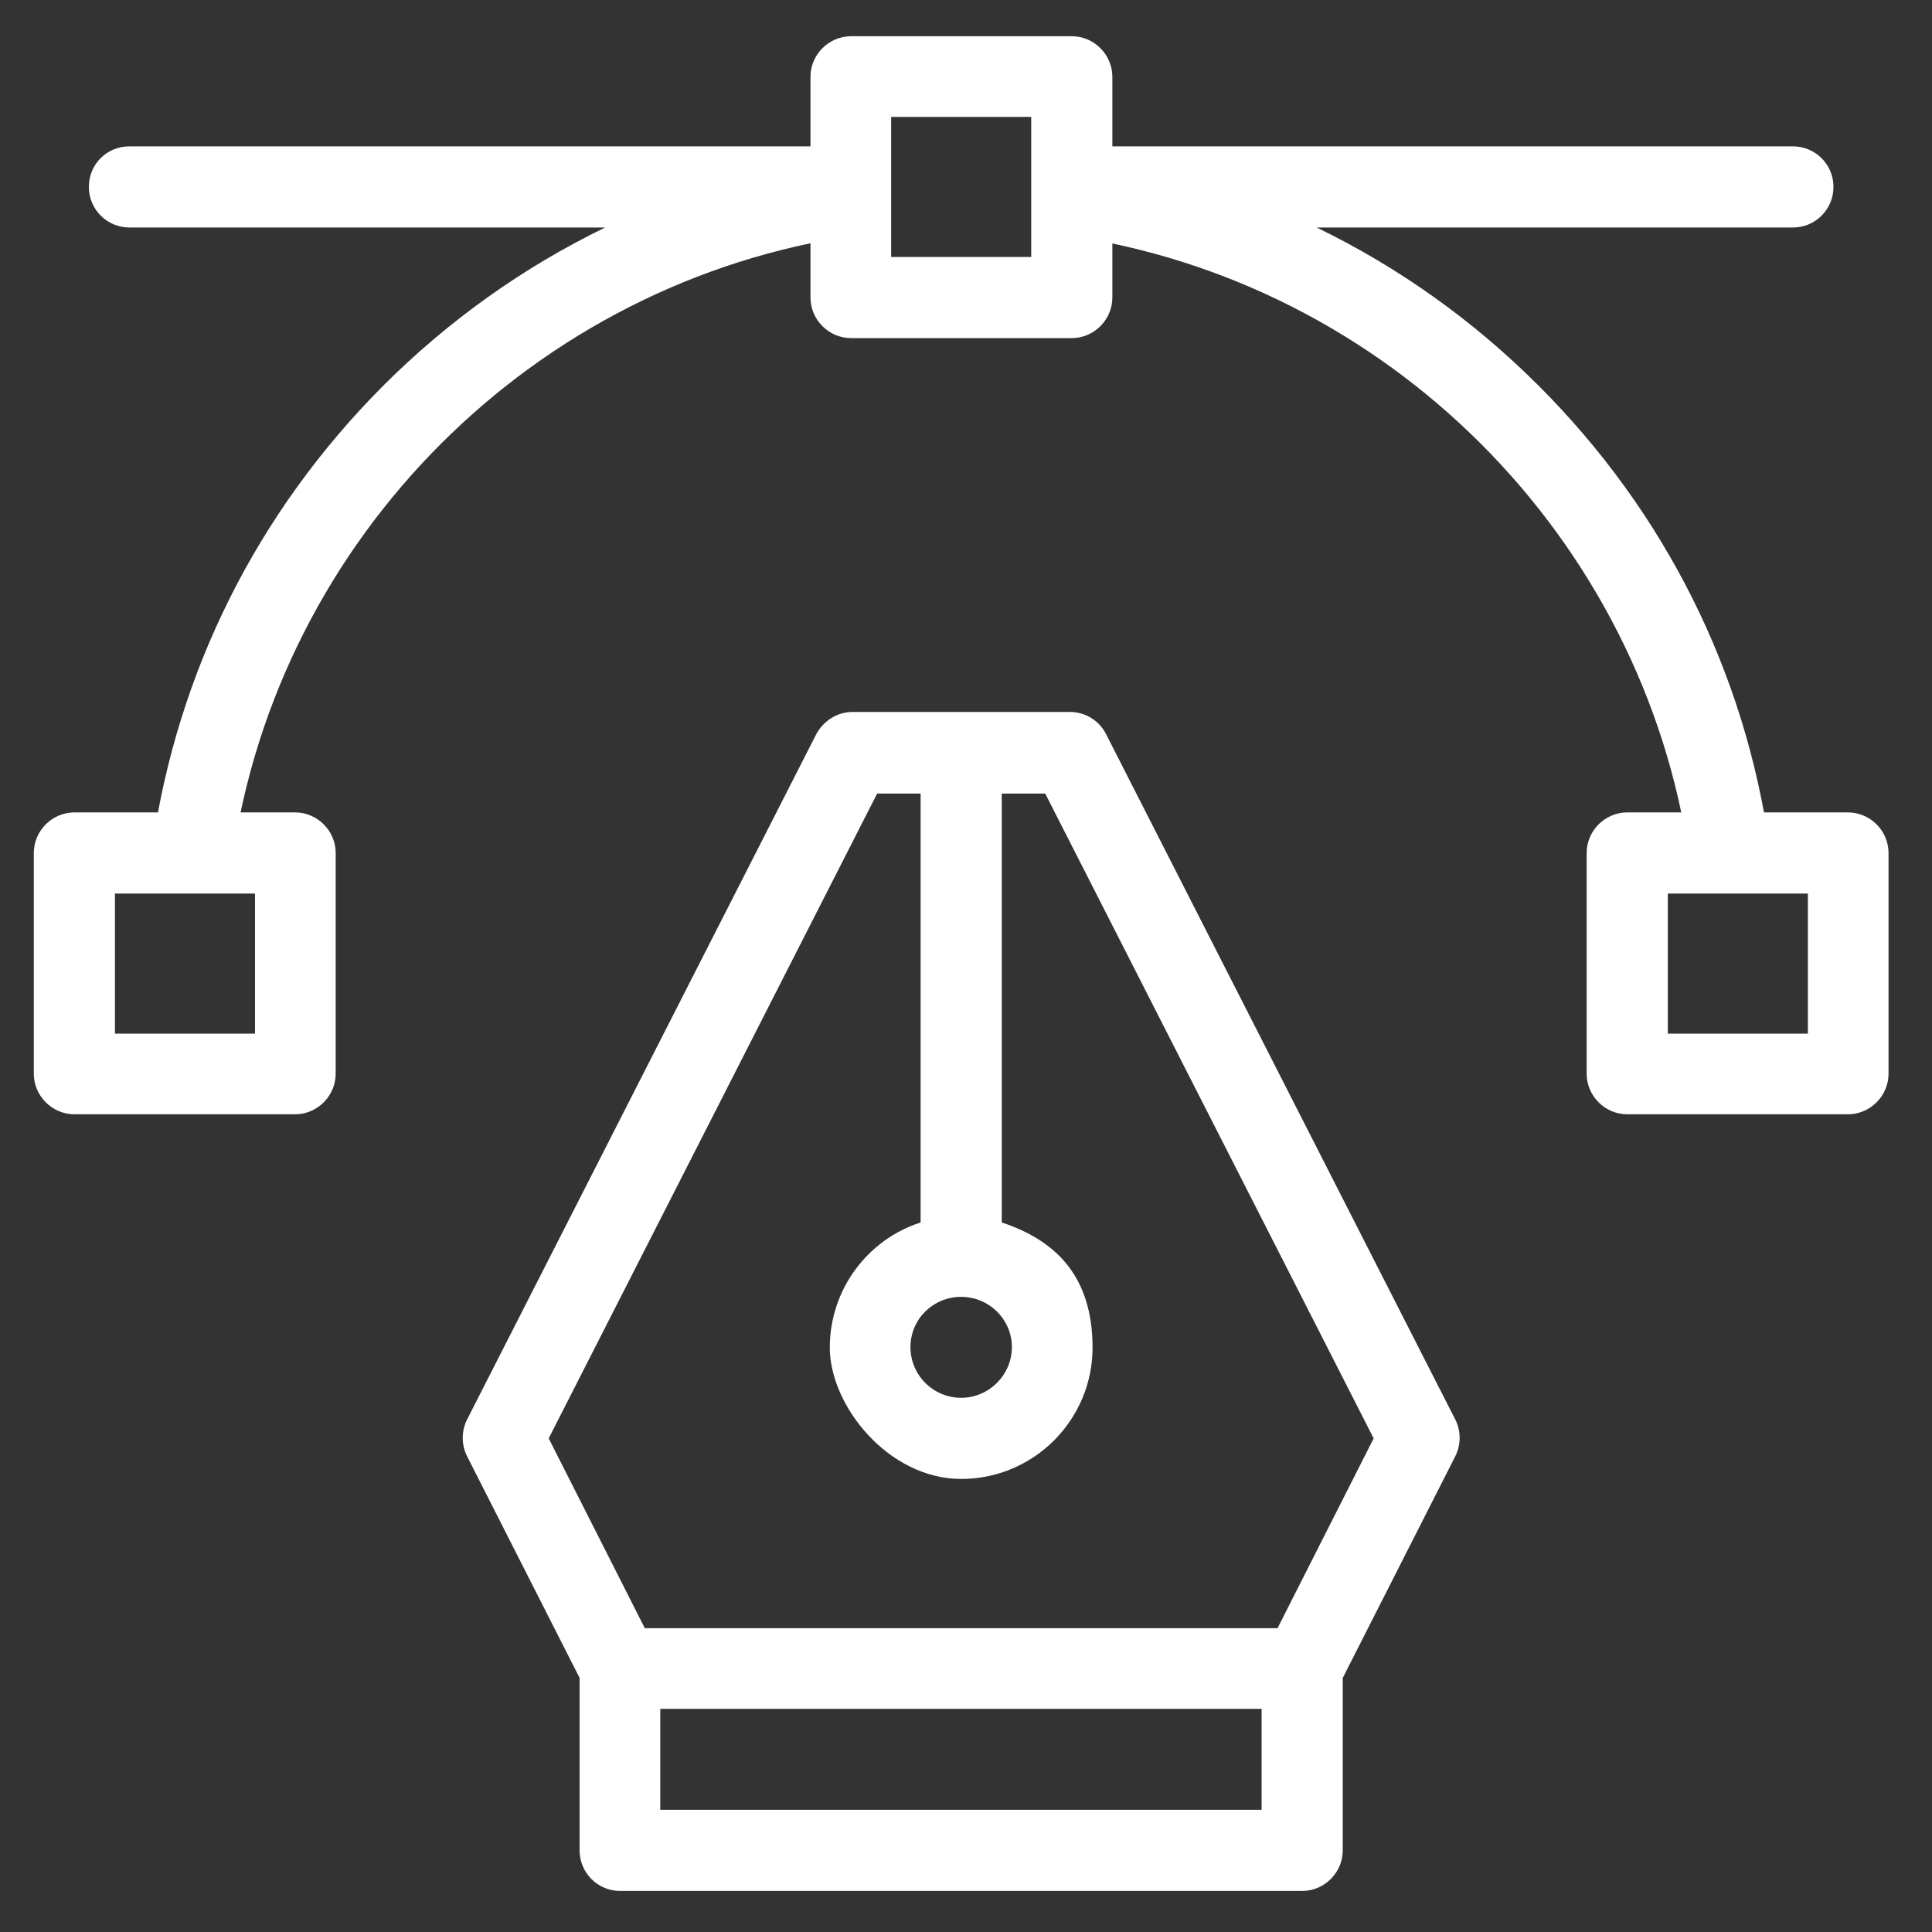
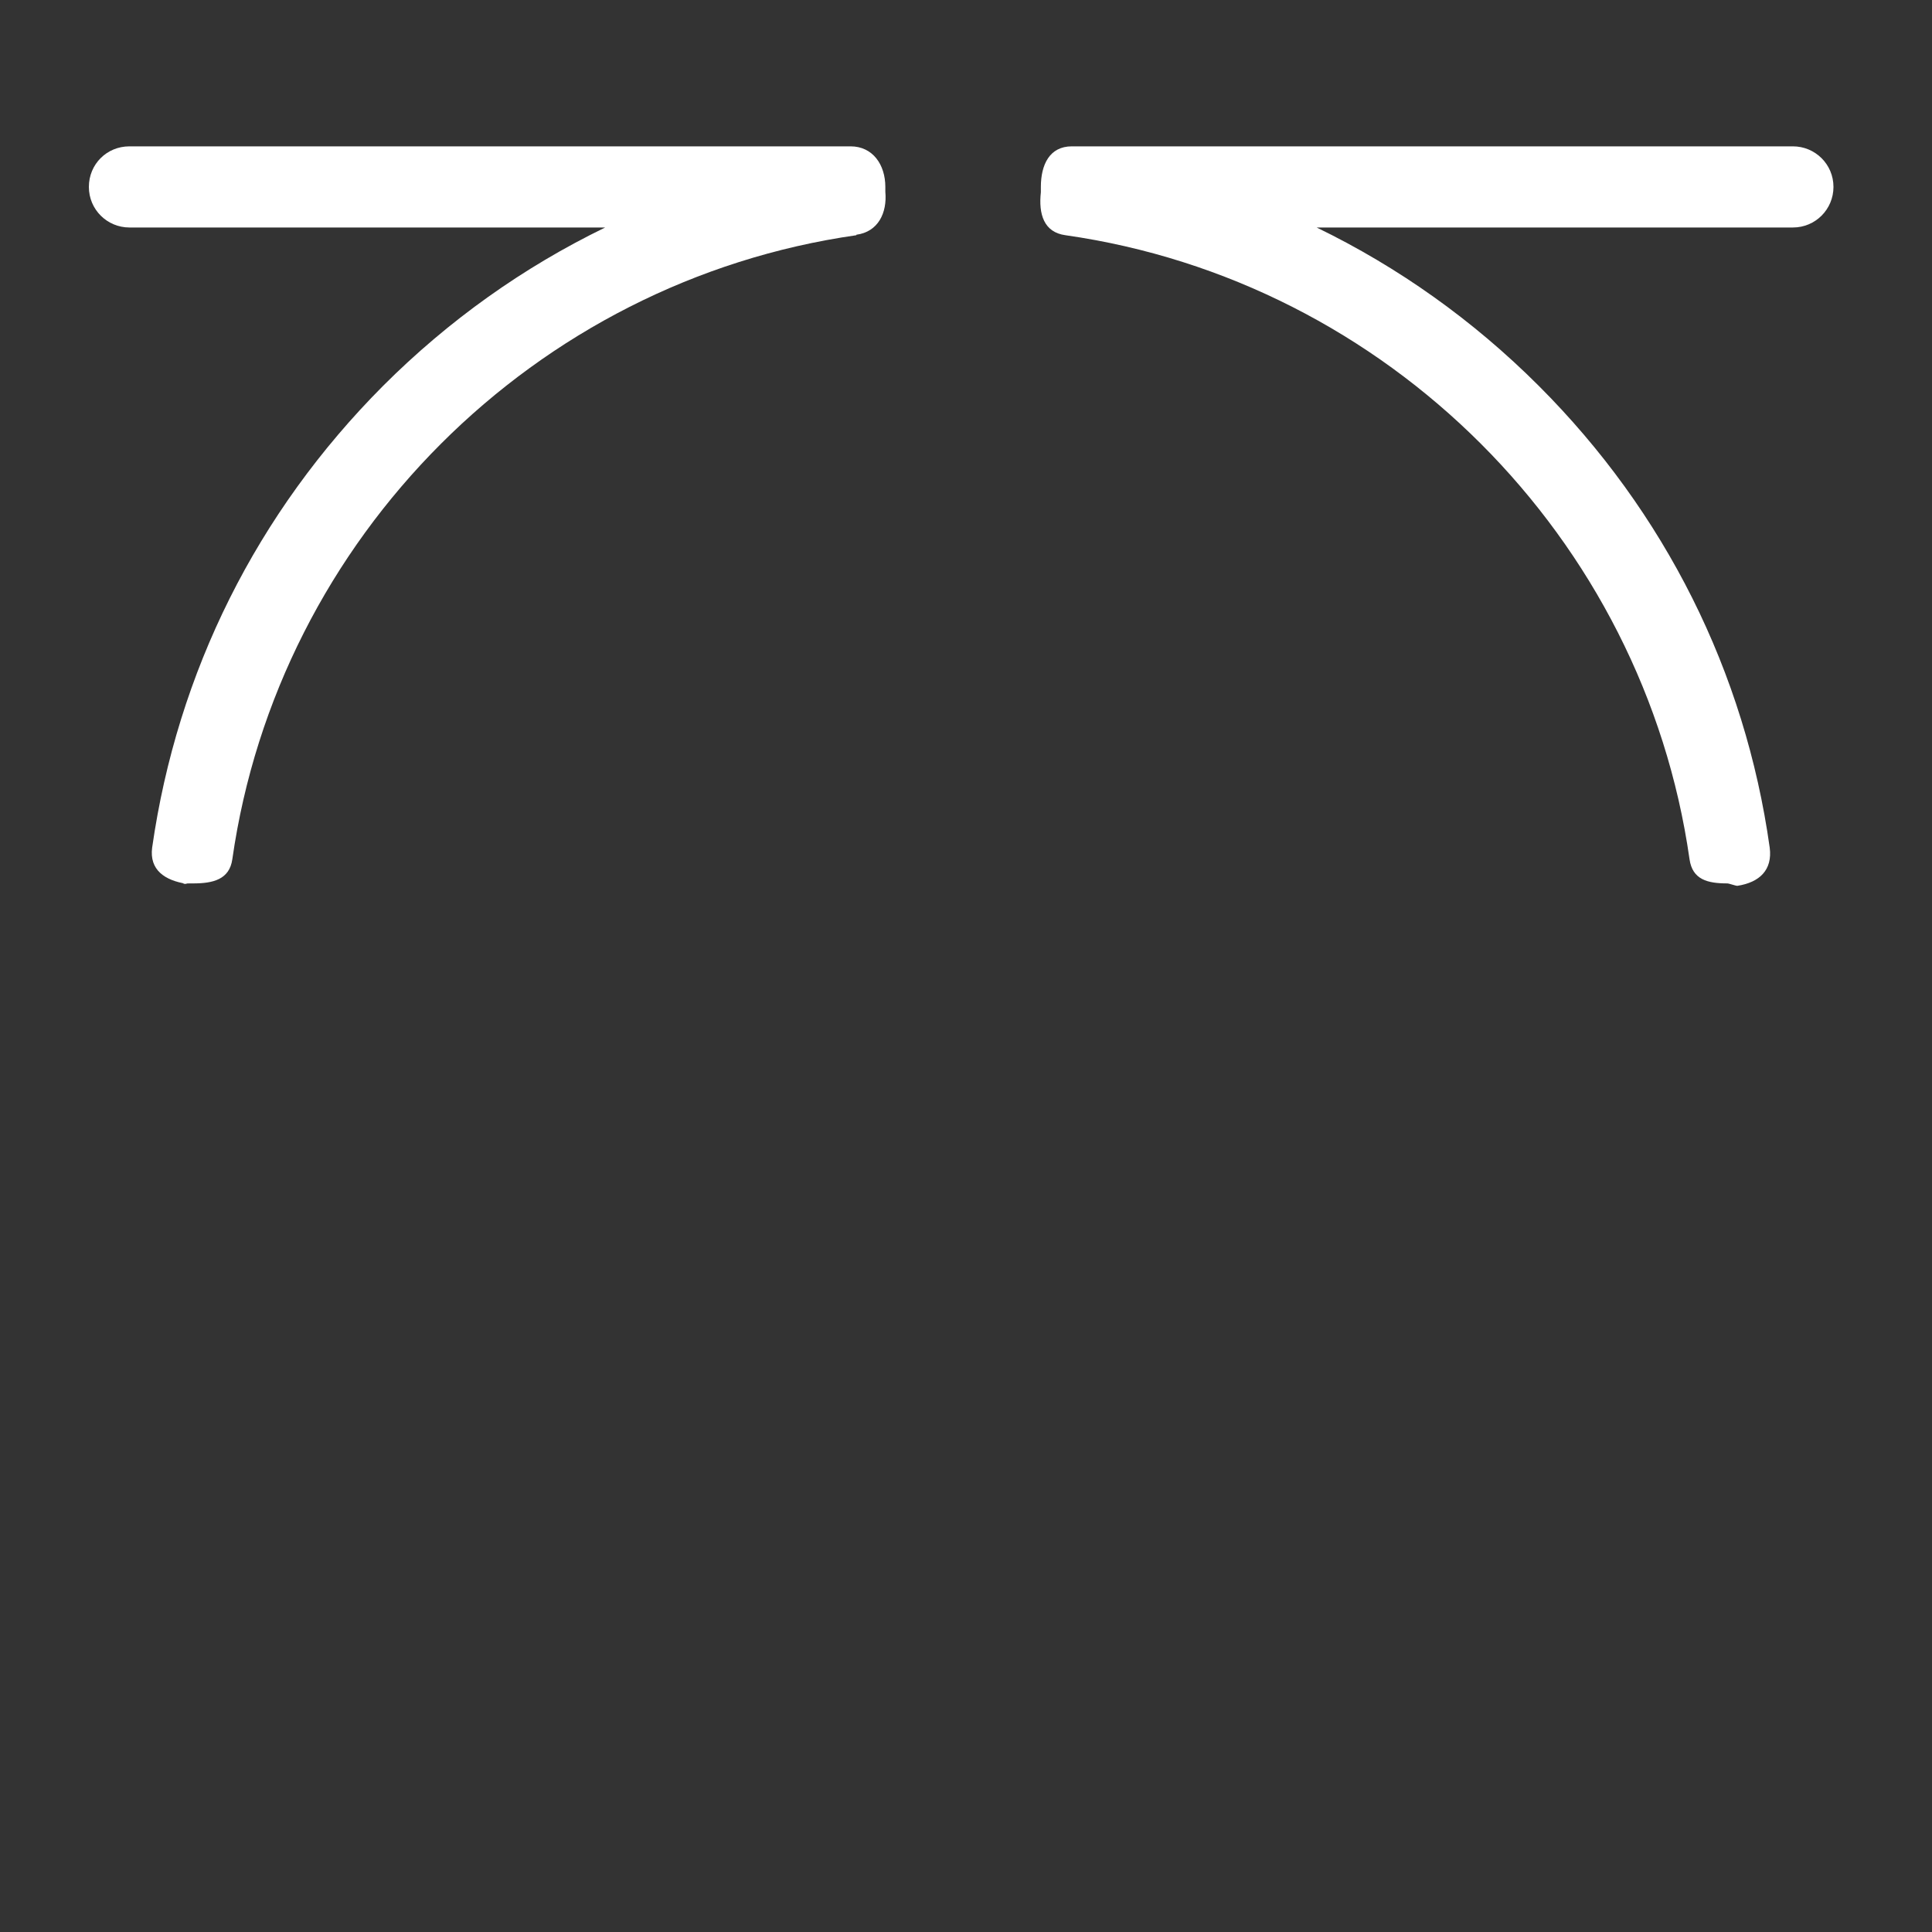
<svg xmlns="http://www.w3.org/2000/svg" id="_レイヤー_1" data-name="レイヤー_1" version="1.1" viewBox="0 0 400 400">
  <rect x="0" y="0" width="400" height="400" fill="#333333" stroke="none" />
  <defs>
    <style>
      .st0 {
        fill: #fff;
      }
    </style>
  </defs>
-   <path class="st0" d="M301.301,293.9l-72.3-141.9c-1.4-2.8-4.3-4.6-7.5-4.6h-45c-3.1,0-6,1.8-7.5,4.6l-72.3,141.9c-1.2,2.4-1.2,5.2,0,7.6l23.3,45.9v35.7c0,4.6,3.7,8.4,8.4,8.4h141.2c4.6,0,8.4-3.8,8.4-8.4v-35.7l23.3-45.9c1.2-2.4,1.2-5.2,0-7.6ZM199.001,268.5c5.8,0,10.5,4.7,10.5,10.4,0,5.7-4.7,10.5-10.5,10.5-5.8,0-10.5-4.7-10.5-10.5,0-5.8,4.7-10.4,10.5-10.4ZM261.201,374.7h-124.5v-20.9h124.5v20.9ZM264.501,337.1h-131l-19.9-39.3,68-133.5h9v88.8c-10.9,3.5-18.8,13.8-18.8,25.9s12.2,27.2,27.2,27.2,27.2-12.2,27.2-27.2-7.9-22.3-18.8-25.9v-88.8h9l68,133.5-19.9,39.3Z" />
  <path class="st0" d="M177.3,48.7c-66.6,9.5-119.7,62.6-129.2,129.2-.6,4.2-4,5-8.1,5-4.1,0-.9.2-1.3.1-4.6-.7-7.8-2.9-7.2-7.5,5.2-36.4,21.7-69.4,47.8-95.6,13.6-13.6,29.1-24.6,46-32.8H26.8c-4.6,0-8.4-3.7-8.4-8.4,0-4.7,3.7-8.4,8.4-8.4h149.3c4.6,0,7.2,3.8,7.2,8.4,0,4.6,0,.7,0,1,.4,4.4-1.5,8.3-6,8.9v.1Z" />
  <path class="st0" d="M379.6,38.7c0,4.6-3.7,8.4-8.4,8.4h-98.6c16.9,8.2,32.4,19.2,46,32.8,26.1,26.1,42.7,59.2,47.8,95.6.6,4.6-2.1,7.2-6.7,7.9-.4,0-1.7-.5-2.1-.5-4.1,0-7.2-.8-7.8-5-9.5-66.6-62.6-119.7-129.2-129.2-4.5-.6-5.6-4.4-5.1-8.9v-1.1c0-4.6,1.8-8.4,6.4-8.4h149.3c4.6,0,8.4,3.7,8.4,8.4Z" />
-   <path class="st0" d="M221.901,70h-45.7c-4.6,0-8.4-3.8-8.4-8.4V15.9c0-4.6,3.8-8.4,8.4-8.4h45.7c4.6,0,8.4,3.8,8.4,8.4v45.7c0,4.6-3.8,8.4-8.4,8.4ZM184.501,53.2h29v-29h-29v29Z" />
-   <path class="st0" d="M382.6,230.7h-45.7c-4.6,0-8.4-3.8-8.4-8.4v-45.7c0-4.6,3.8-8.4,8.4-8.4h45.7c4.6,0,8.4,3.8,8.4,8.4v45.7c0,4.6-3.8,8.4-8.4,8.4ZM345.3,214h29v-29h-29v29Z" />
-   <path class="st0" d="M61.1,230.7H15.4c-4.6,0-8.4-3.8-8.4-8.4v-45.7c0-4.6,3.8-8.4,8.4-8.4h45.7c4.6,0,8.4,3.8,8.4,8.4v45.7c0,4.6-3.8,8.4-8.4,8.4ZM23.8,214h29v-29h-29v29Z" />
</svg>